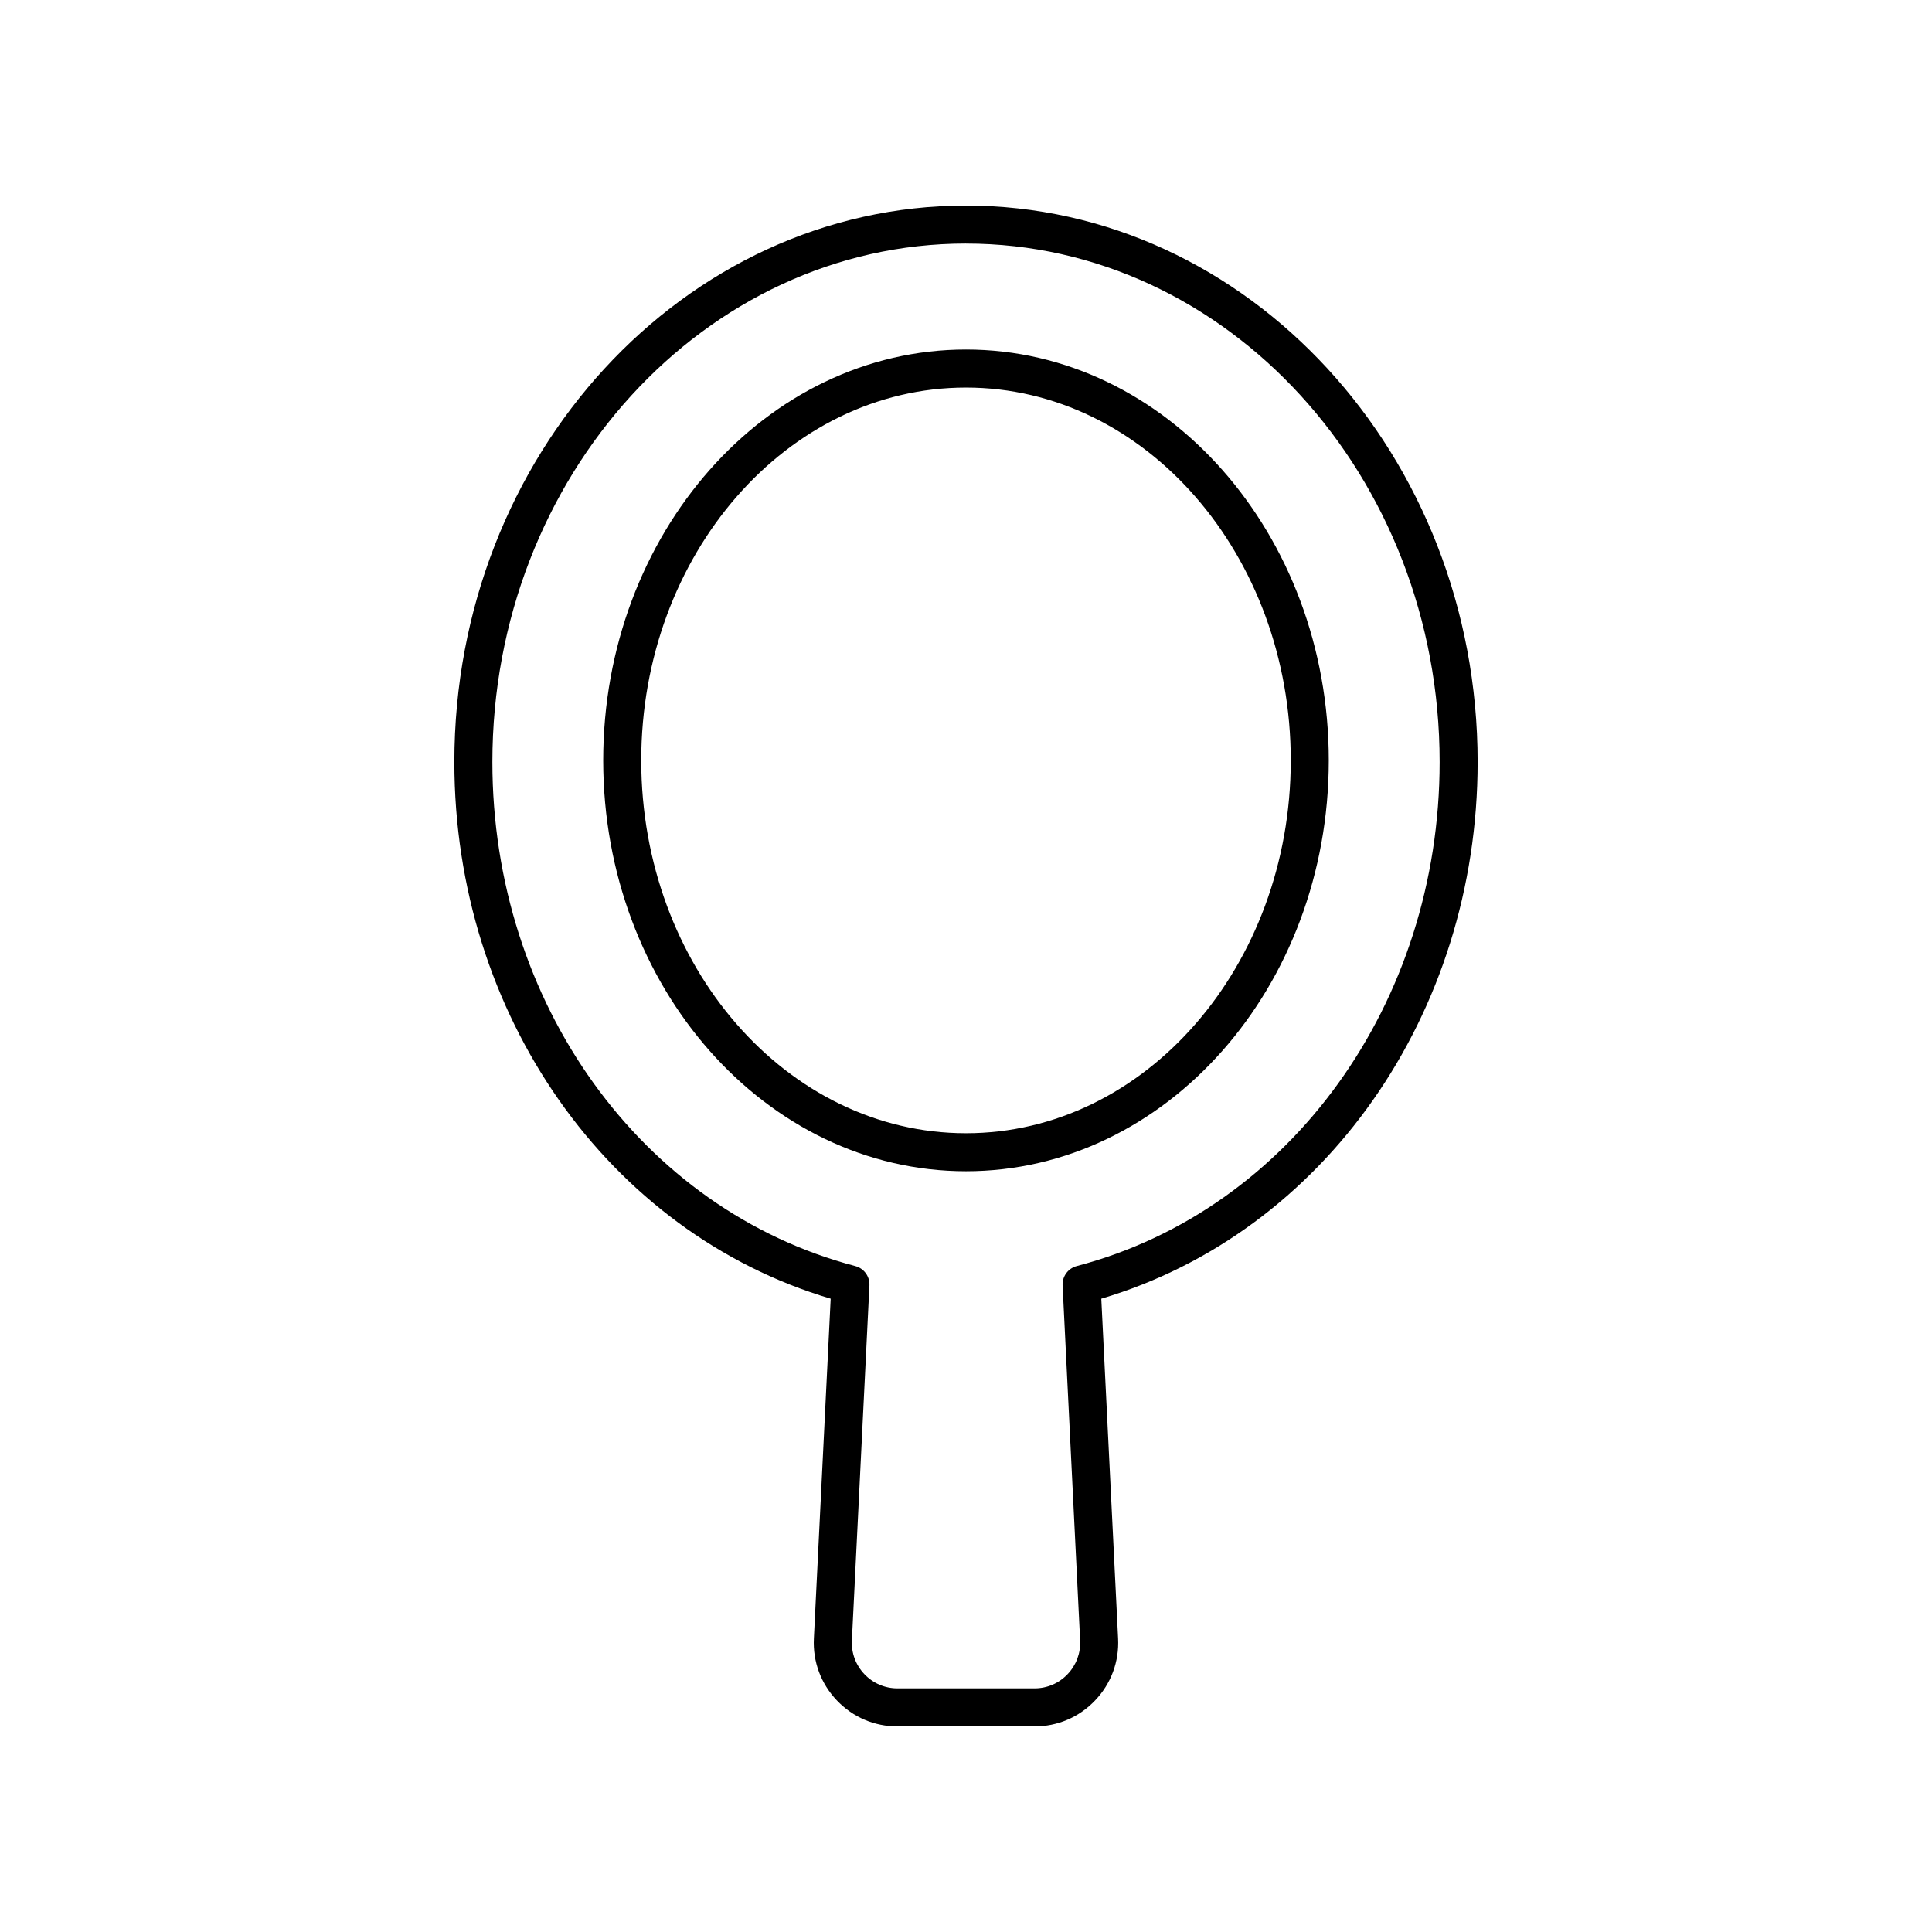
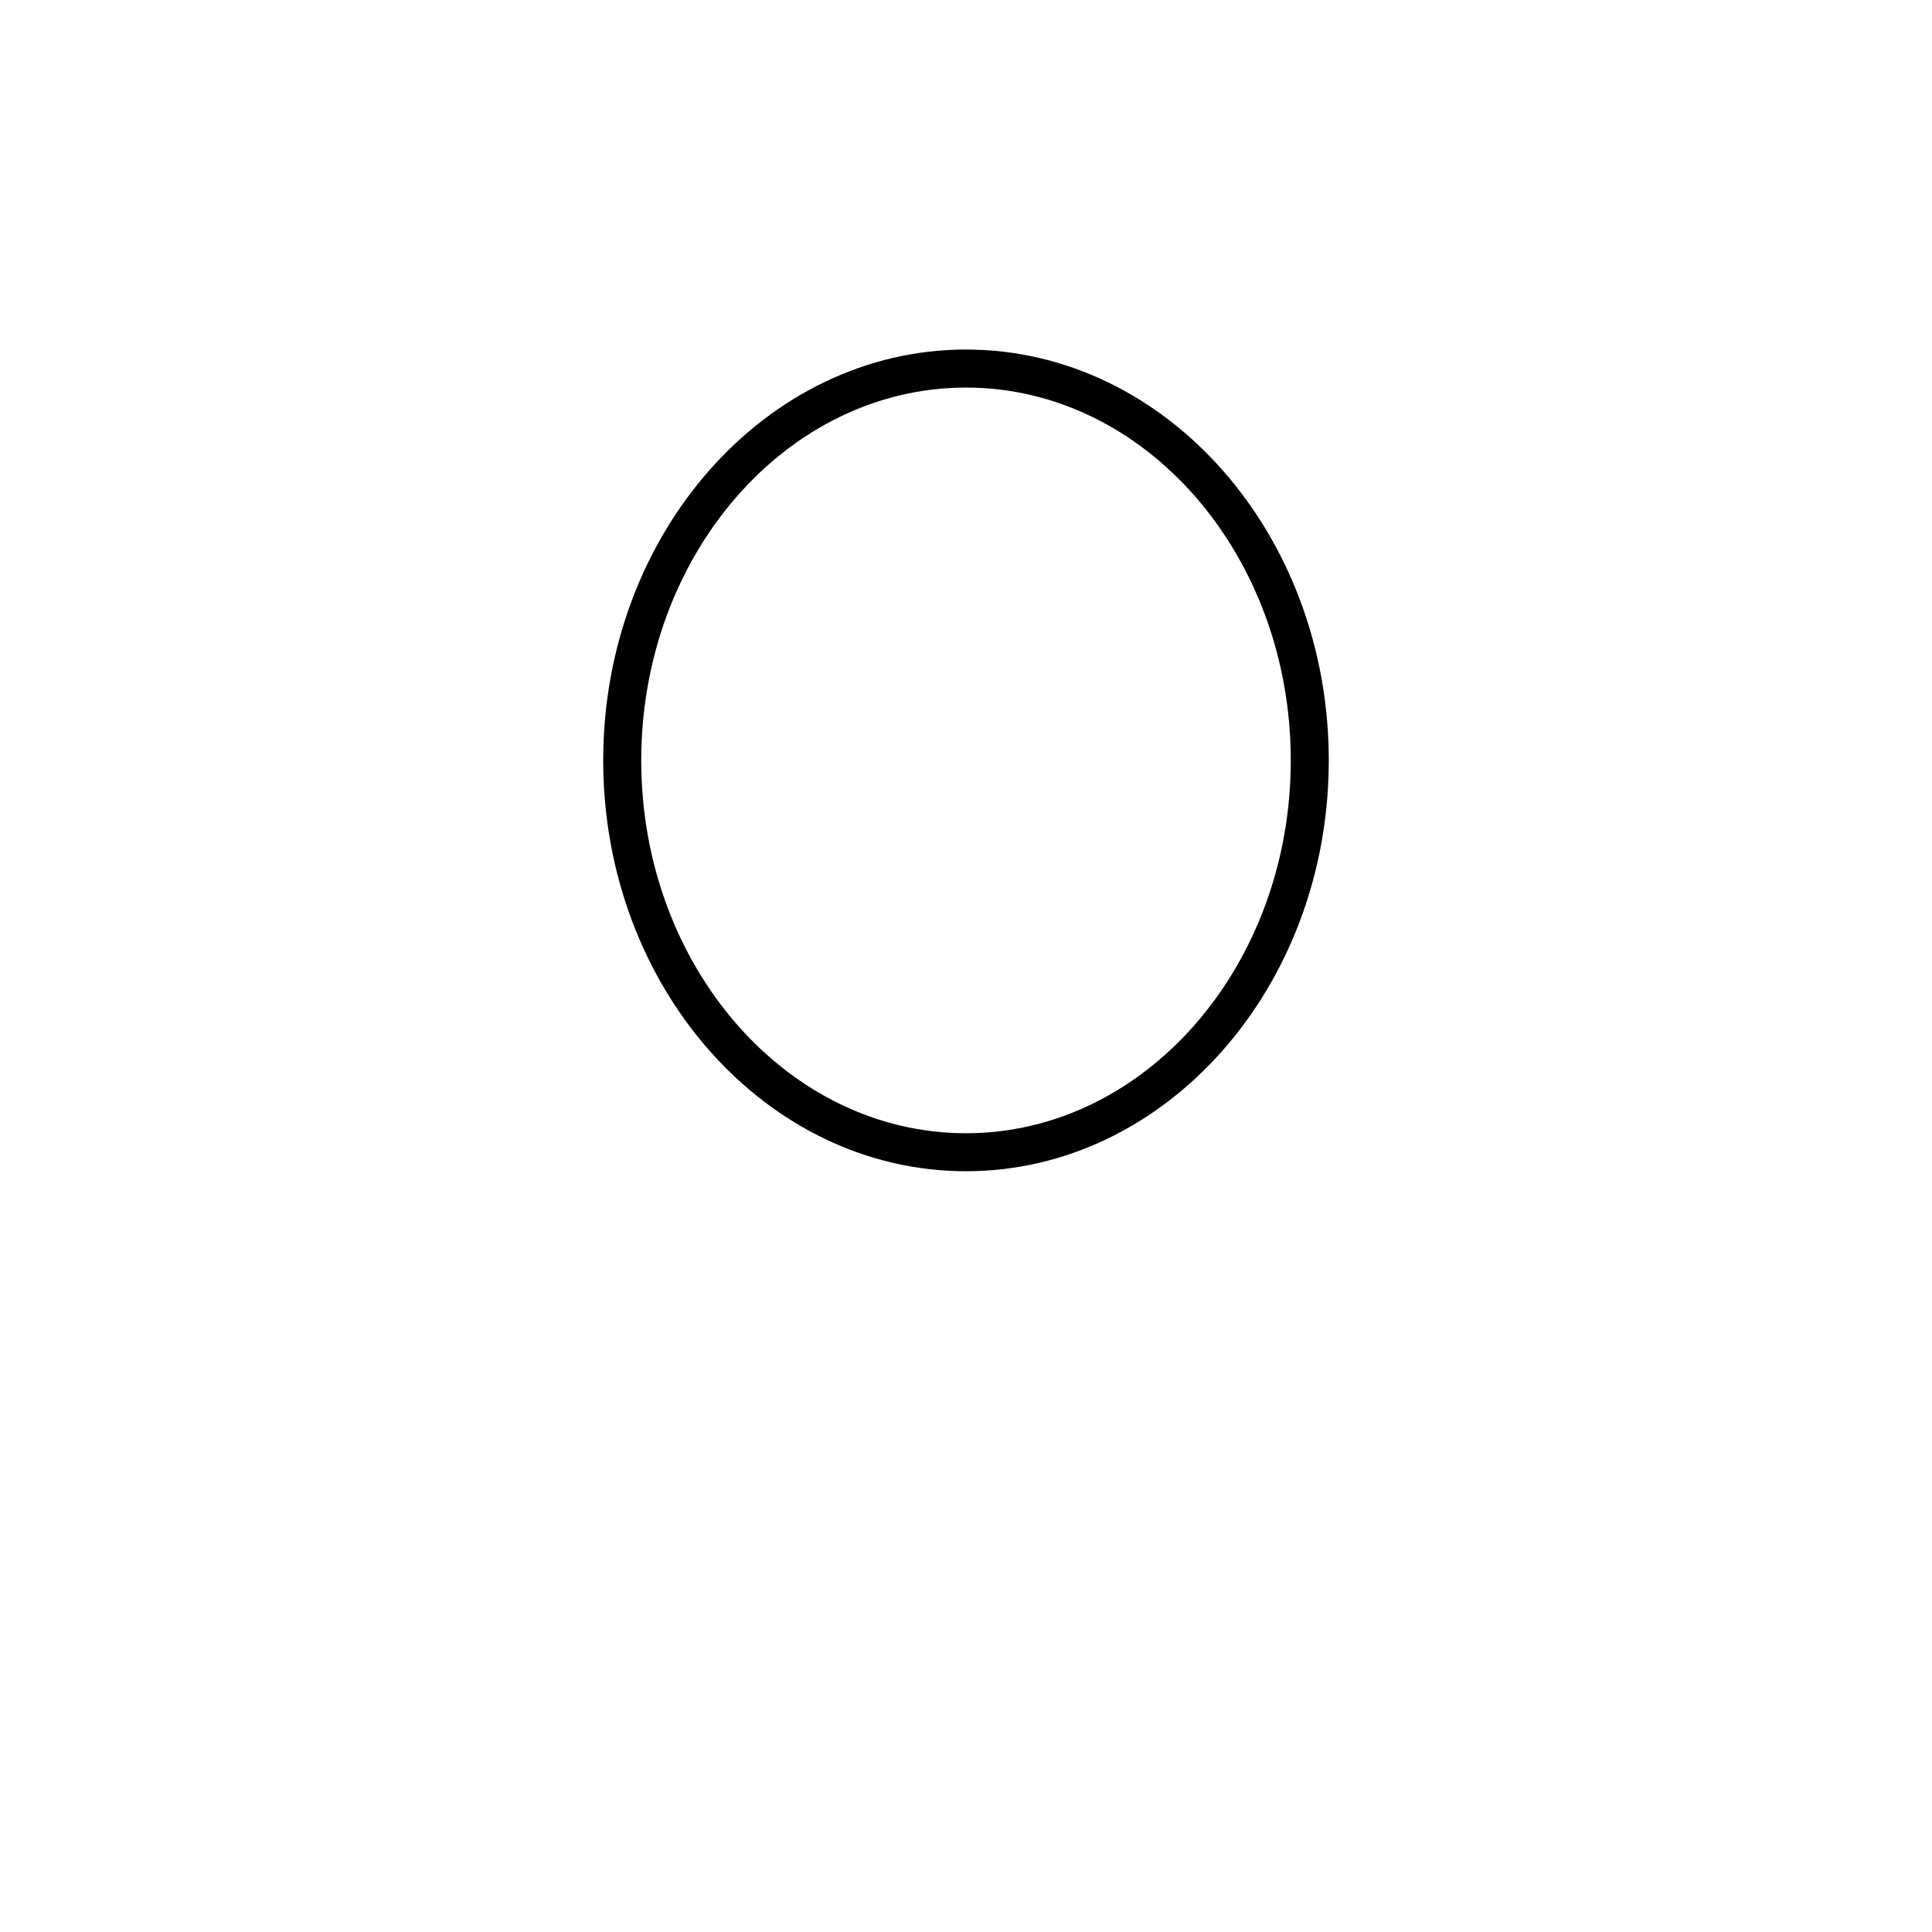
<svg xmlns="http://www.w3.org/2000/svg" fill="#000000" width="800px" height="800px" version="1.1" viewBox="144 144 512 512">
  <g>
-     <path d="m364.14 488.17-4.453 90.055c-0.305 6.129 1.859 11.957 6.09 16.402 4.234 4.449 9.941 6.898 16.082 6.898h36.281c6.141 0 11.848-2.449 16.078-6.894 4.231-4.449 6.394-10.273 6.09-16.402l-4.453-90.059c58.926-17.477 99.734-75.336 99.734-142.22 0-81.316-60.828-147.47-135.59-147.47-74.766 0-135.59 66.156-135.59 147.47 0 66.887 40.809 124.74 99.734 142.22zm35.859-279.62c69.211 0 125.52 61.637 125.52 137.39 0 63.793-39.547 118.72-96.168 133.58-2.301 0.605-3.871 2.742-3.754 5.121l4.648 94.078c0.168 3.344-1.012 6.527-3.32 8.953-2.312 2.434-5.434 3.769-8.785 3.769h-36.281c-3.352 0-6.469-1.34-8.781-3.766-2.309-2.43-3.488-5.609-3.32-8.957l4.648-94.074c0.117-2.379-1.453-4.516-3.754-5.121-56.621-14.855-96.168-69.785-96.168-133.58 0.004-75.762 56.309-137.4 125.52-137.4z" />
    <path d="m400 454.39c53.012 0 96.141-48.844 96.141-108.88 0-60.039-43.129-108.88-96.141-108.88-53.016 0-96.145 48.84-96.145 108.88 0 60.035 43.129 108.88 96.145 108.88zm0-207.68c47.457 0 86.066 44.324 86.066 98.805-0.004 54.477-38.609 98.805-86.066 98.805-47.461 0-86.066-44.328-86.066-98.805 0-54.48 38.605-98.805 86.066-98.805z" />
  </g>
</svg>